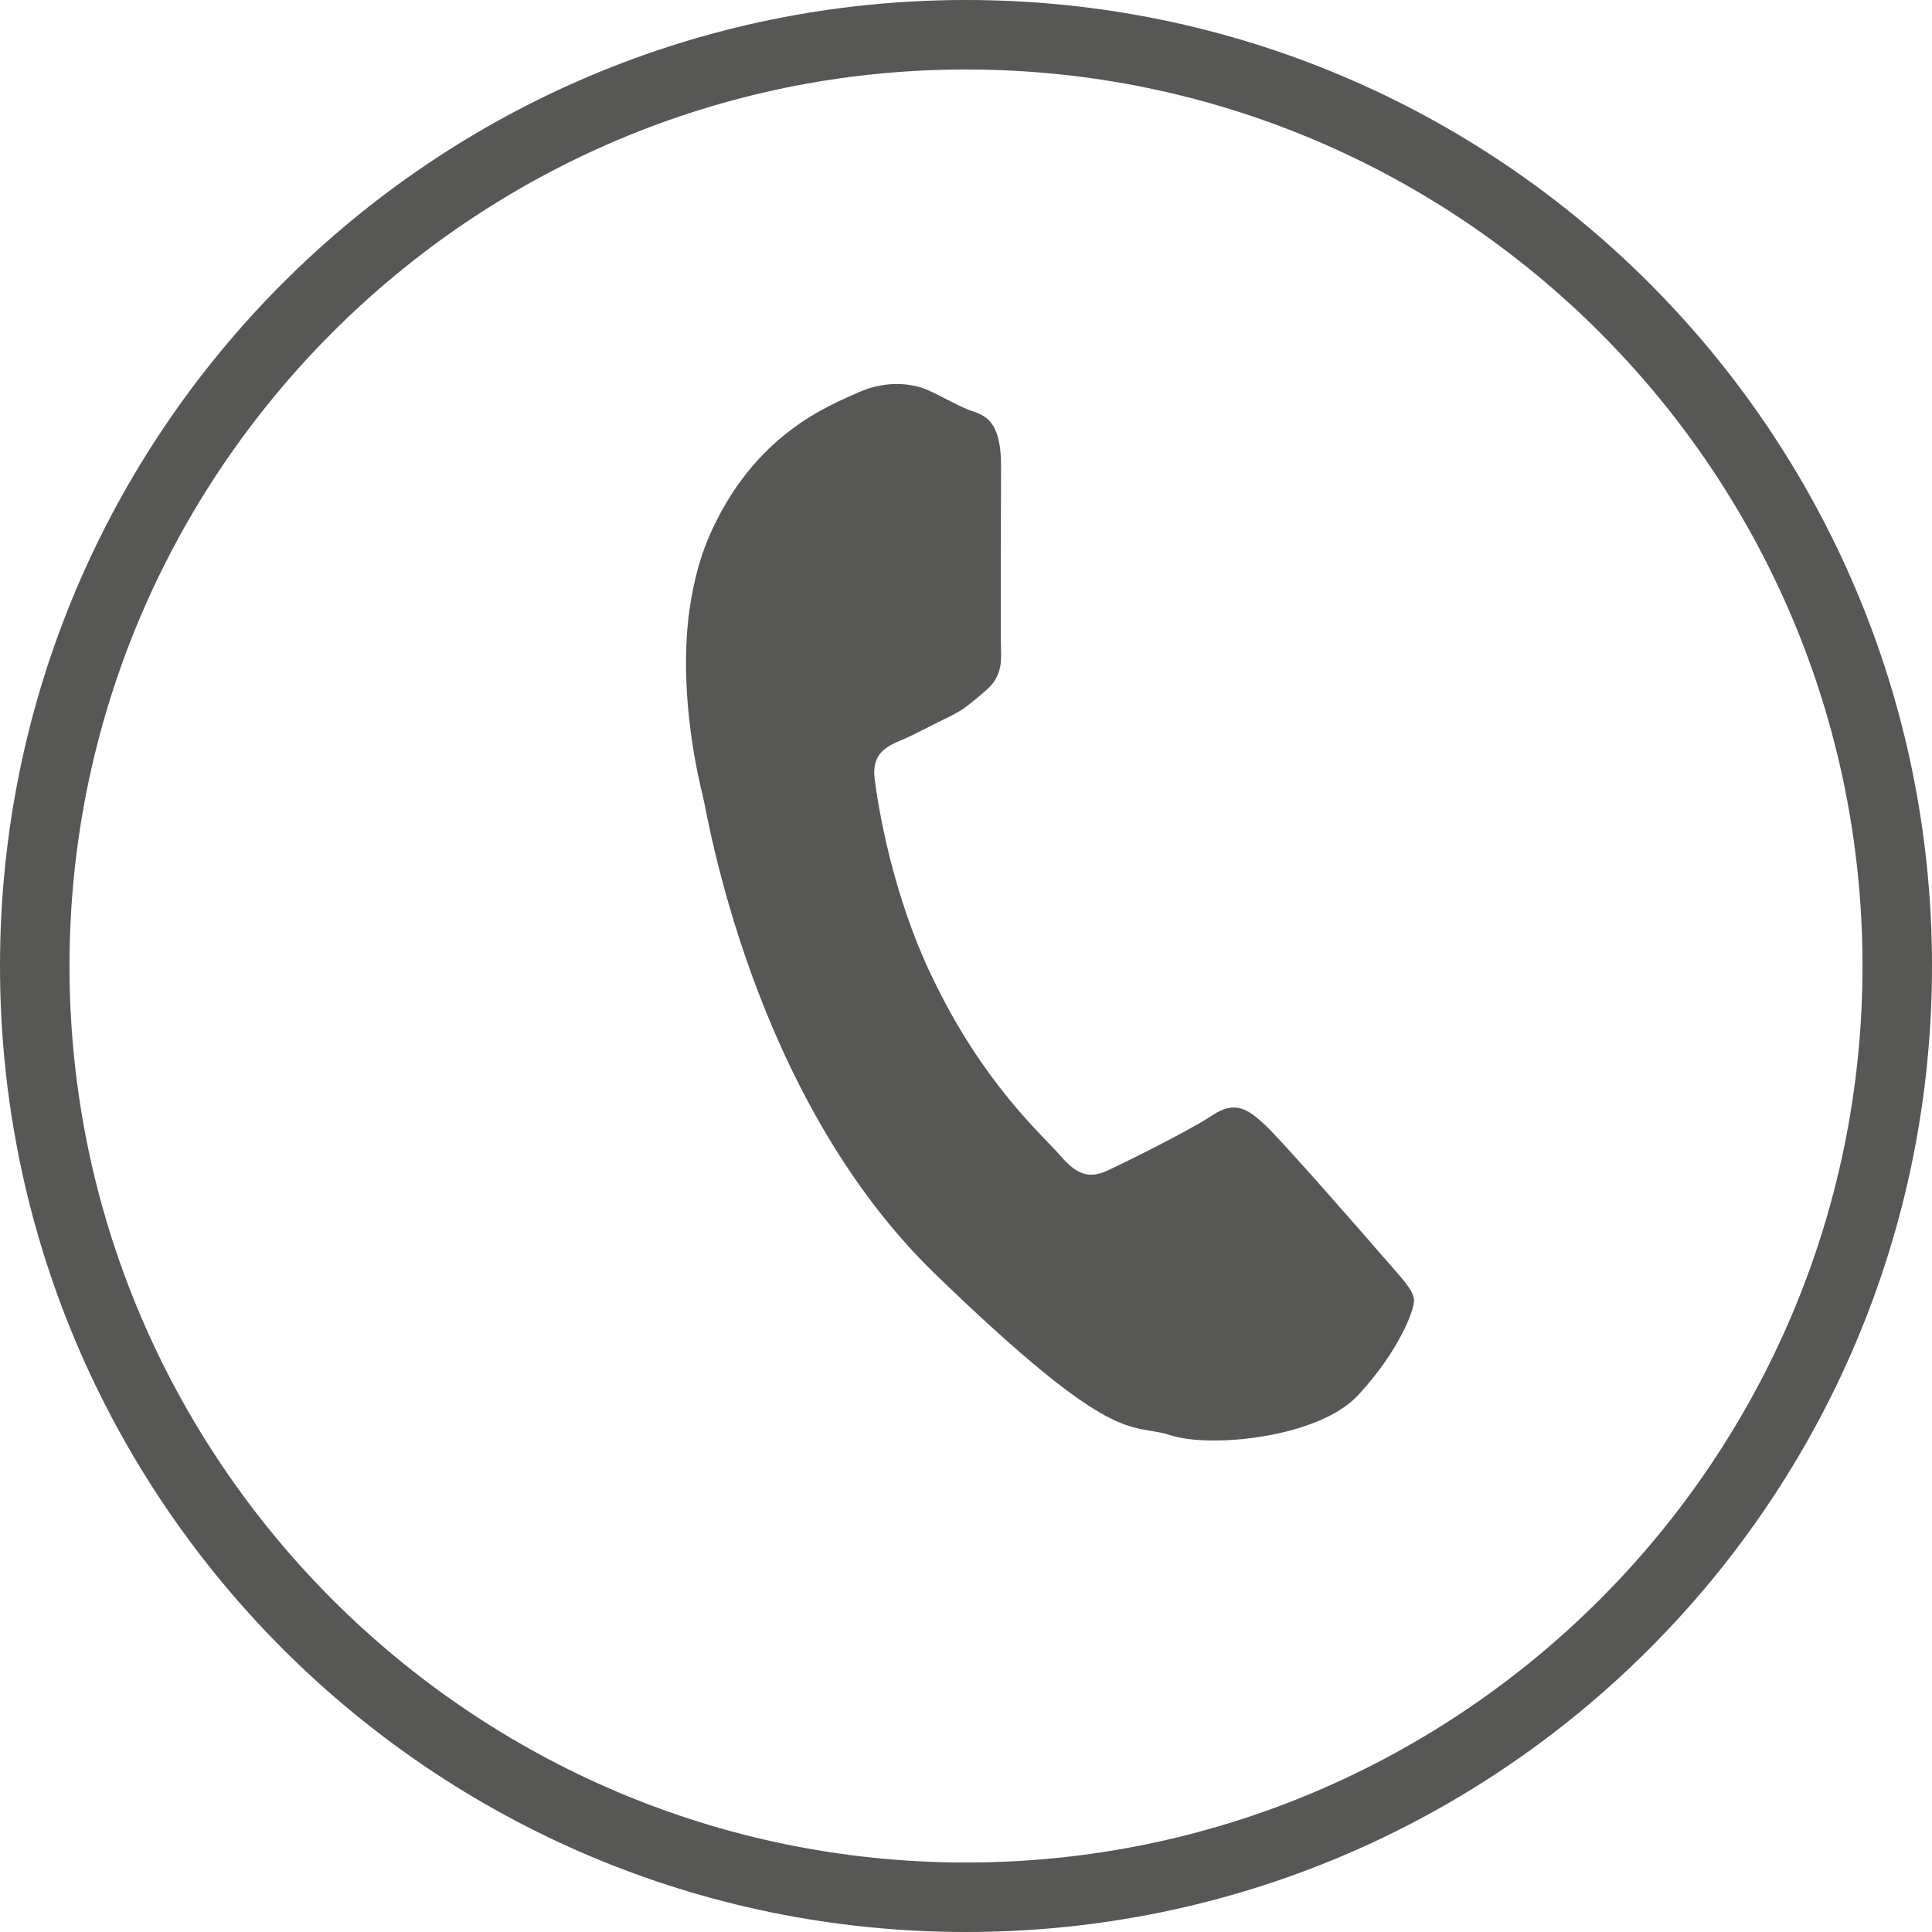
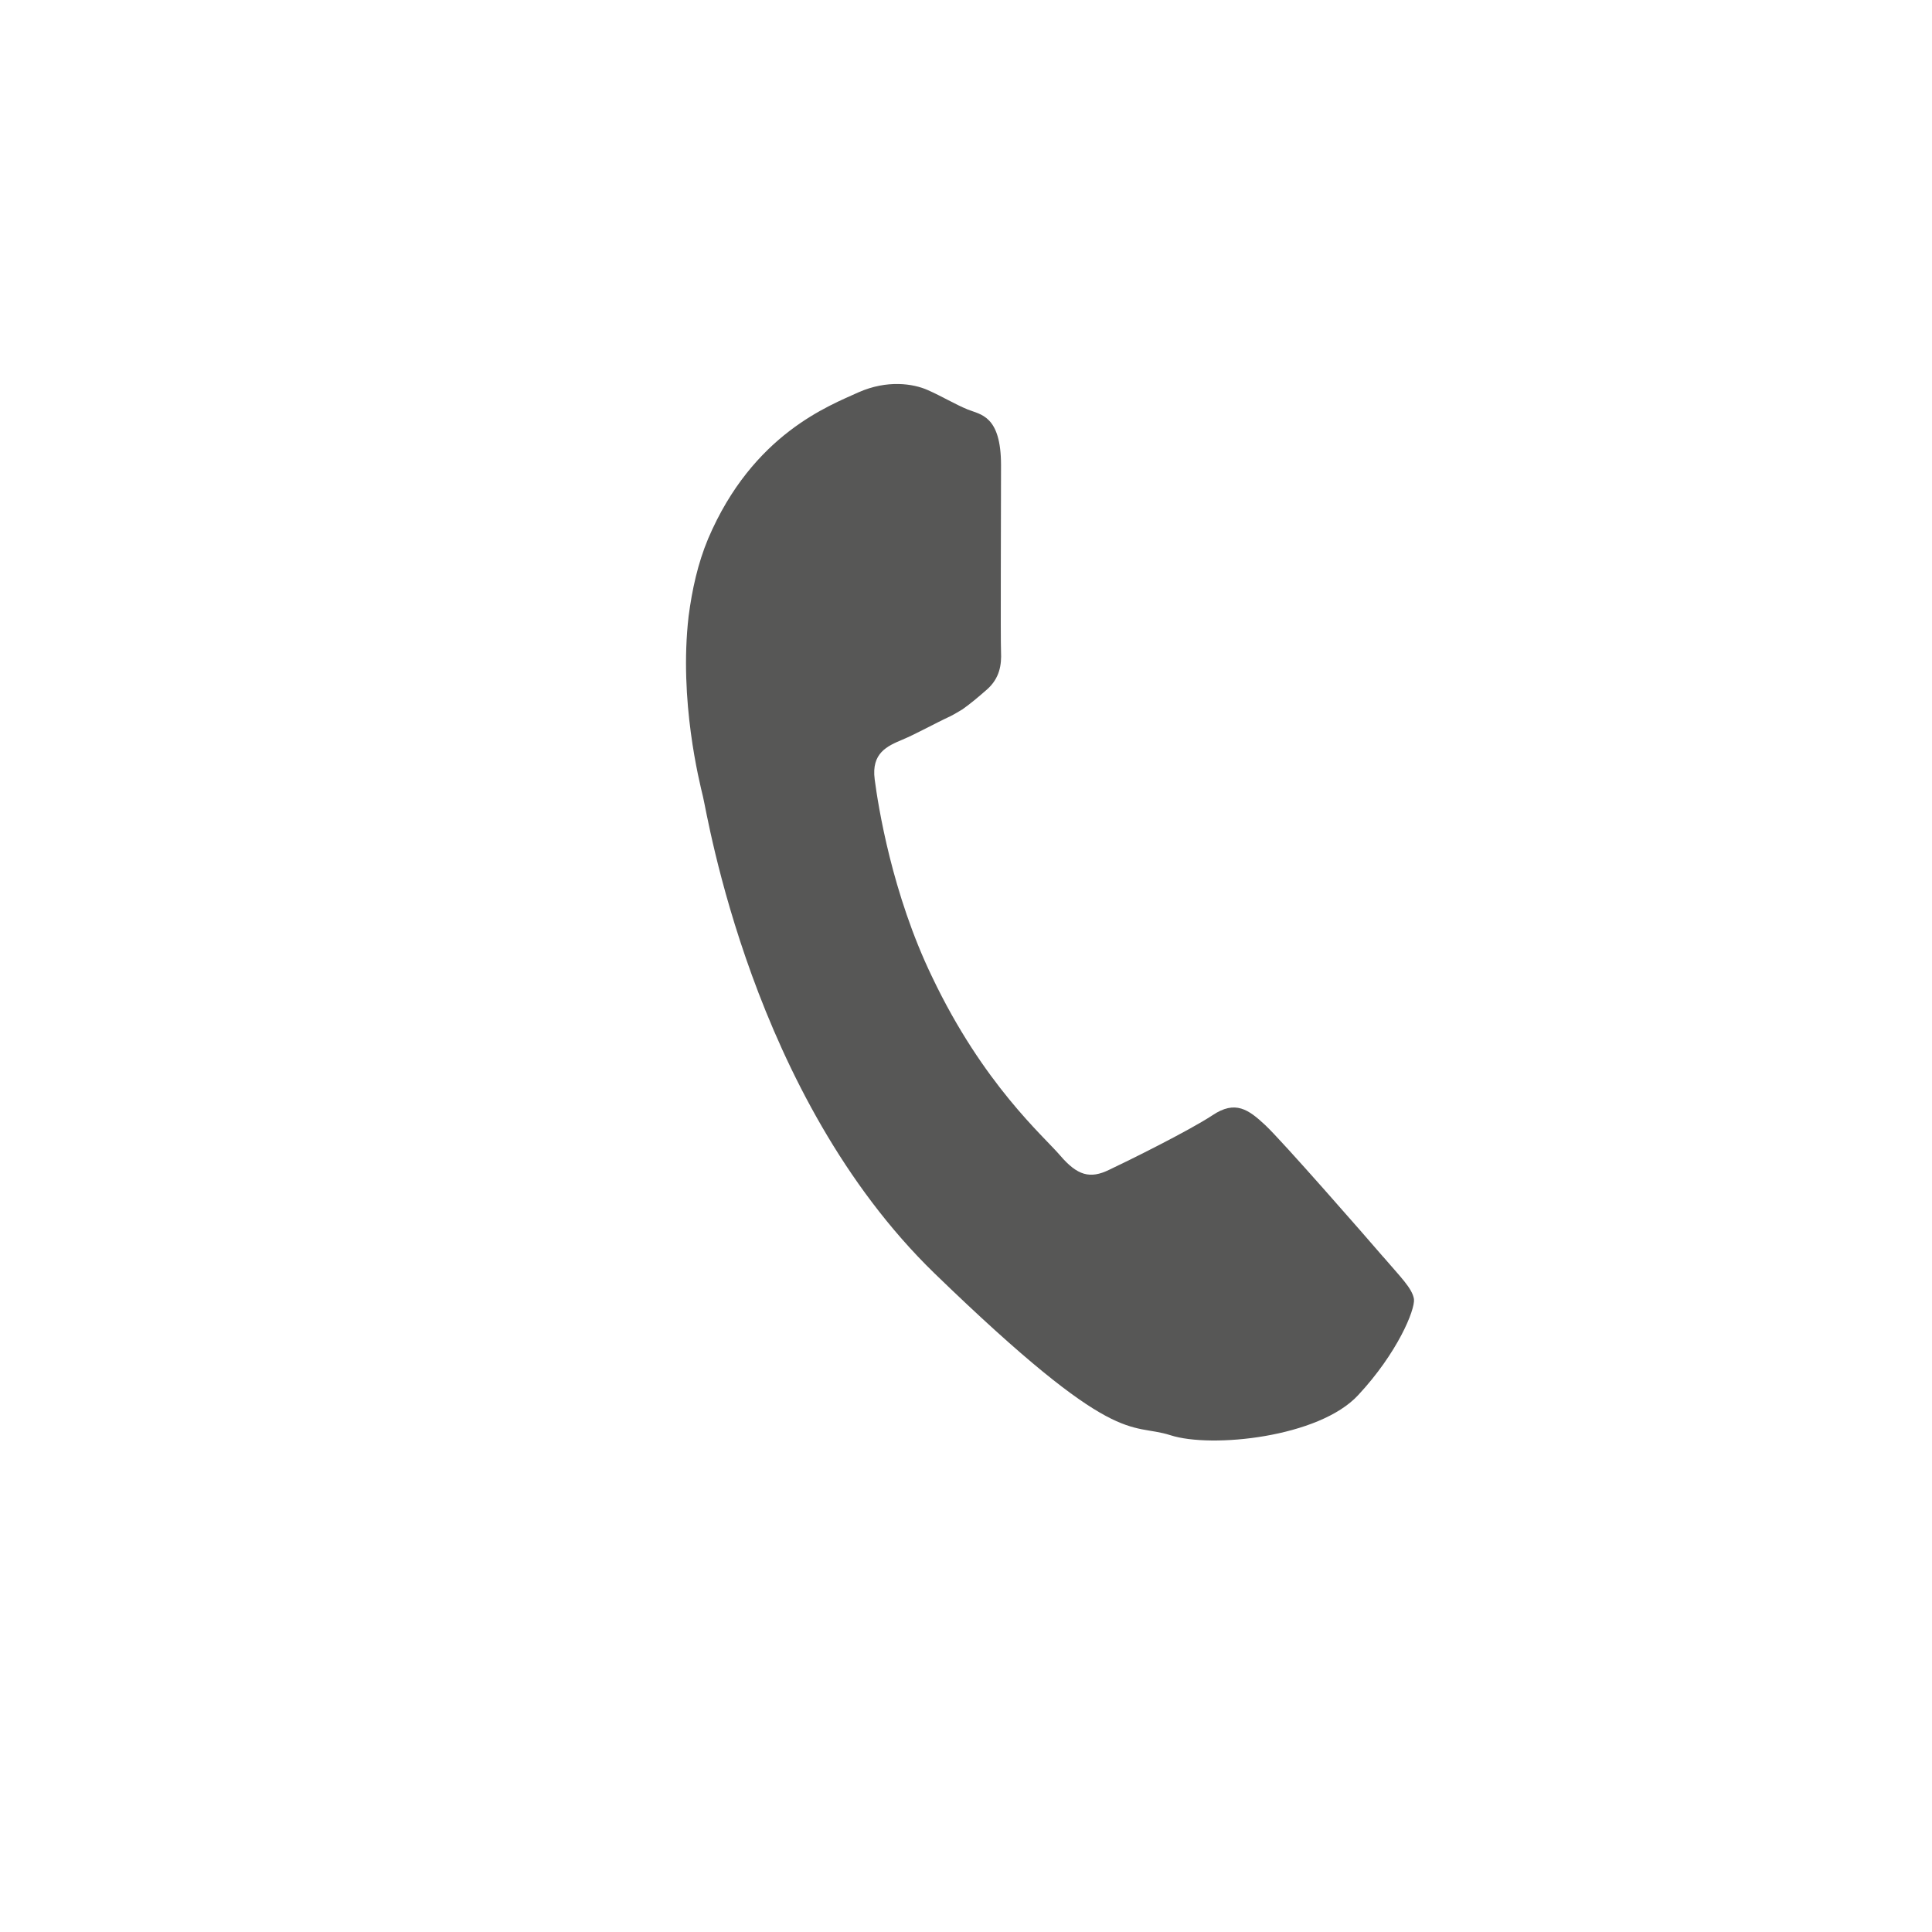
<svg xmlns="http://www.w3.org/2000/svg" id="Calque_2" data-name="Calque 2" viewBox="0 0 33.64 33.64">
  <defs>
    <style>
      .cls-1 {
        fill: #575756;
        stroke-width: 0px;
      }
    </style>
  </defs>
  <g id="menu">
    <g>
-       <path class="cls-1" d="M16.82,1.21c8.61,0,15.61,7,15.61,15.61s-7,15.61-15.61,15.61S1.21,25.42,1.21,16.82,8.21,1.21,16.82,1.21M16.82,0C7.53,0,0,7.53,0,16.82s7.53,16.82,16.82,16.82,16.82-7.53,16.82-16.82S26.11,0,16.82,0h0Z" />
      <path class="cls-1" d="M24.08,21.88c-.3-.35-1.76-2.02-2.05-2.29-.29-.27-.52-.44-.92-.17-.41.27-1.48.8-1.8.95-.33.16-.55.1-.85-.25-.29-.34-1.34-1.24-2.23-3.11-.7-1.45-.94-2.98-1-3.44-.06-.46.22-.58.48-.69.24-.1.56-.28.84-.41.08-.04.14-.08.21-.12.14-.1.26-.2.42-.34.23-.2.26-.44.25-.66-.01-.23,0-2.37,0-3.25,0-.87-.36-.88-.58-.97s-.45-.23-.7-.34-.7-.18-1.2.04c-.5.23-1.84.72-2.62,2.55-.18.43-.28.89-.34,1.35-.17,1.47.19,2.89.25,3.14.08.32.85,5.21,4.03,8.3,3.19,3.09,3.39,2.59,4.11,2.82.71.23,2.59.04,3.27-.7.68-.73.99-1.48.97-1.67-.03-.19-.24-.39-.53-.73Z" />
    </g>
  </g>
</svg>